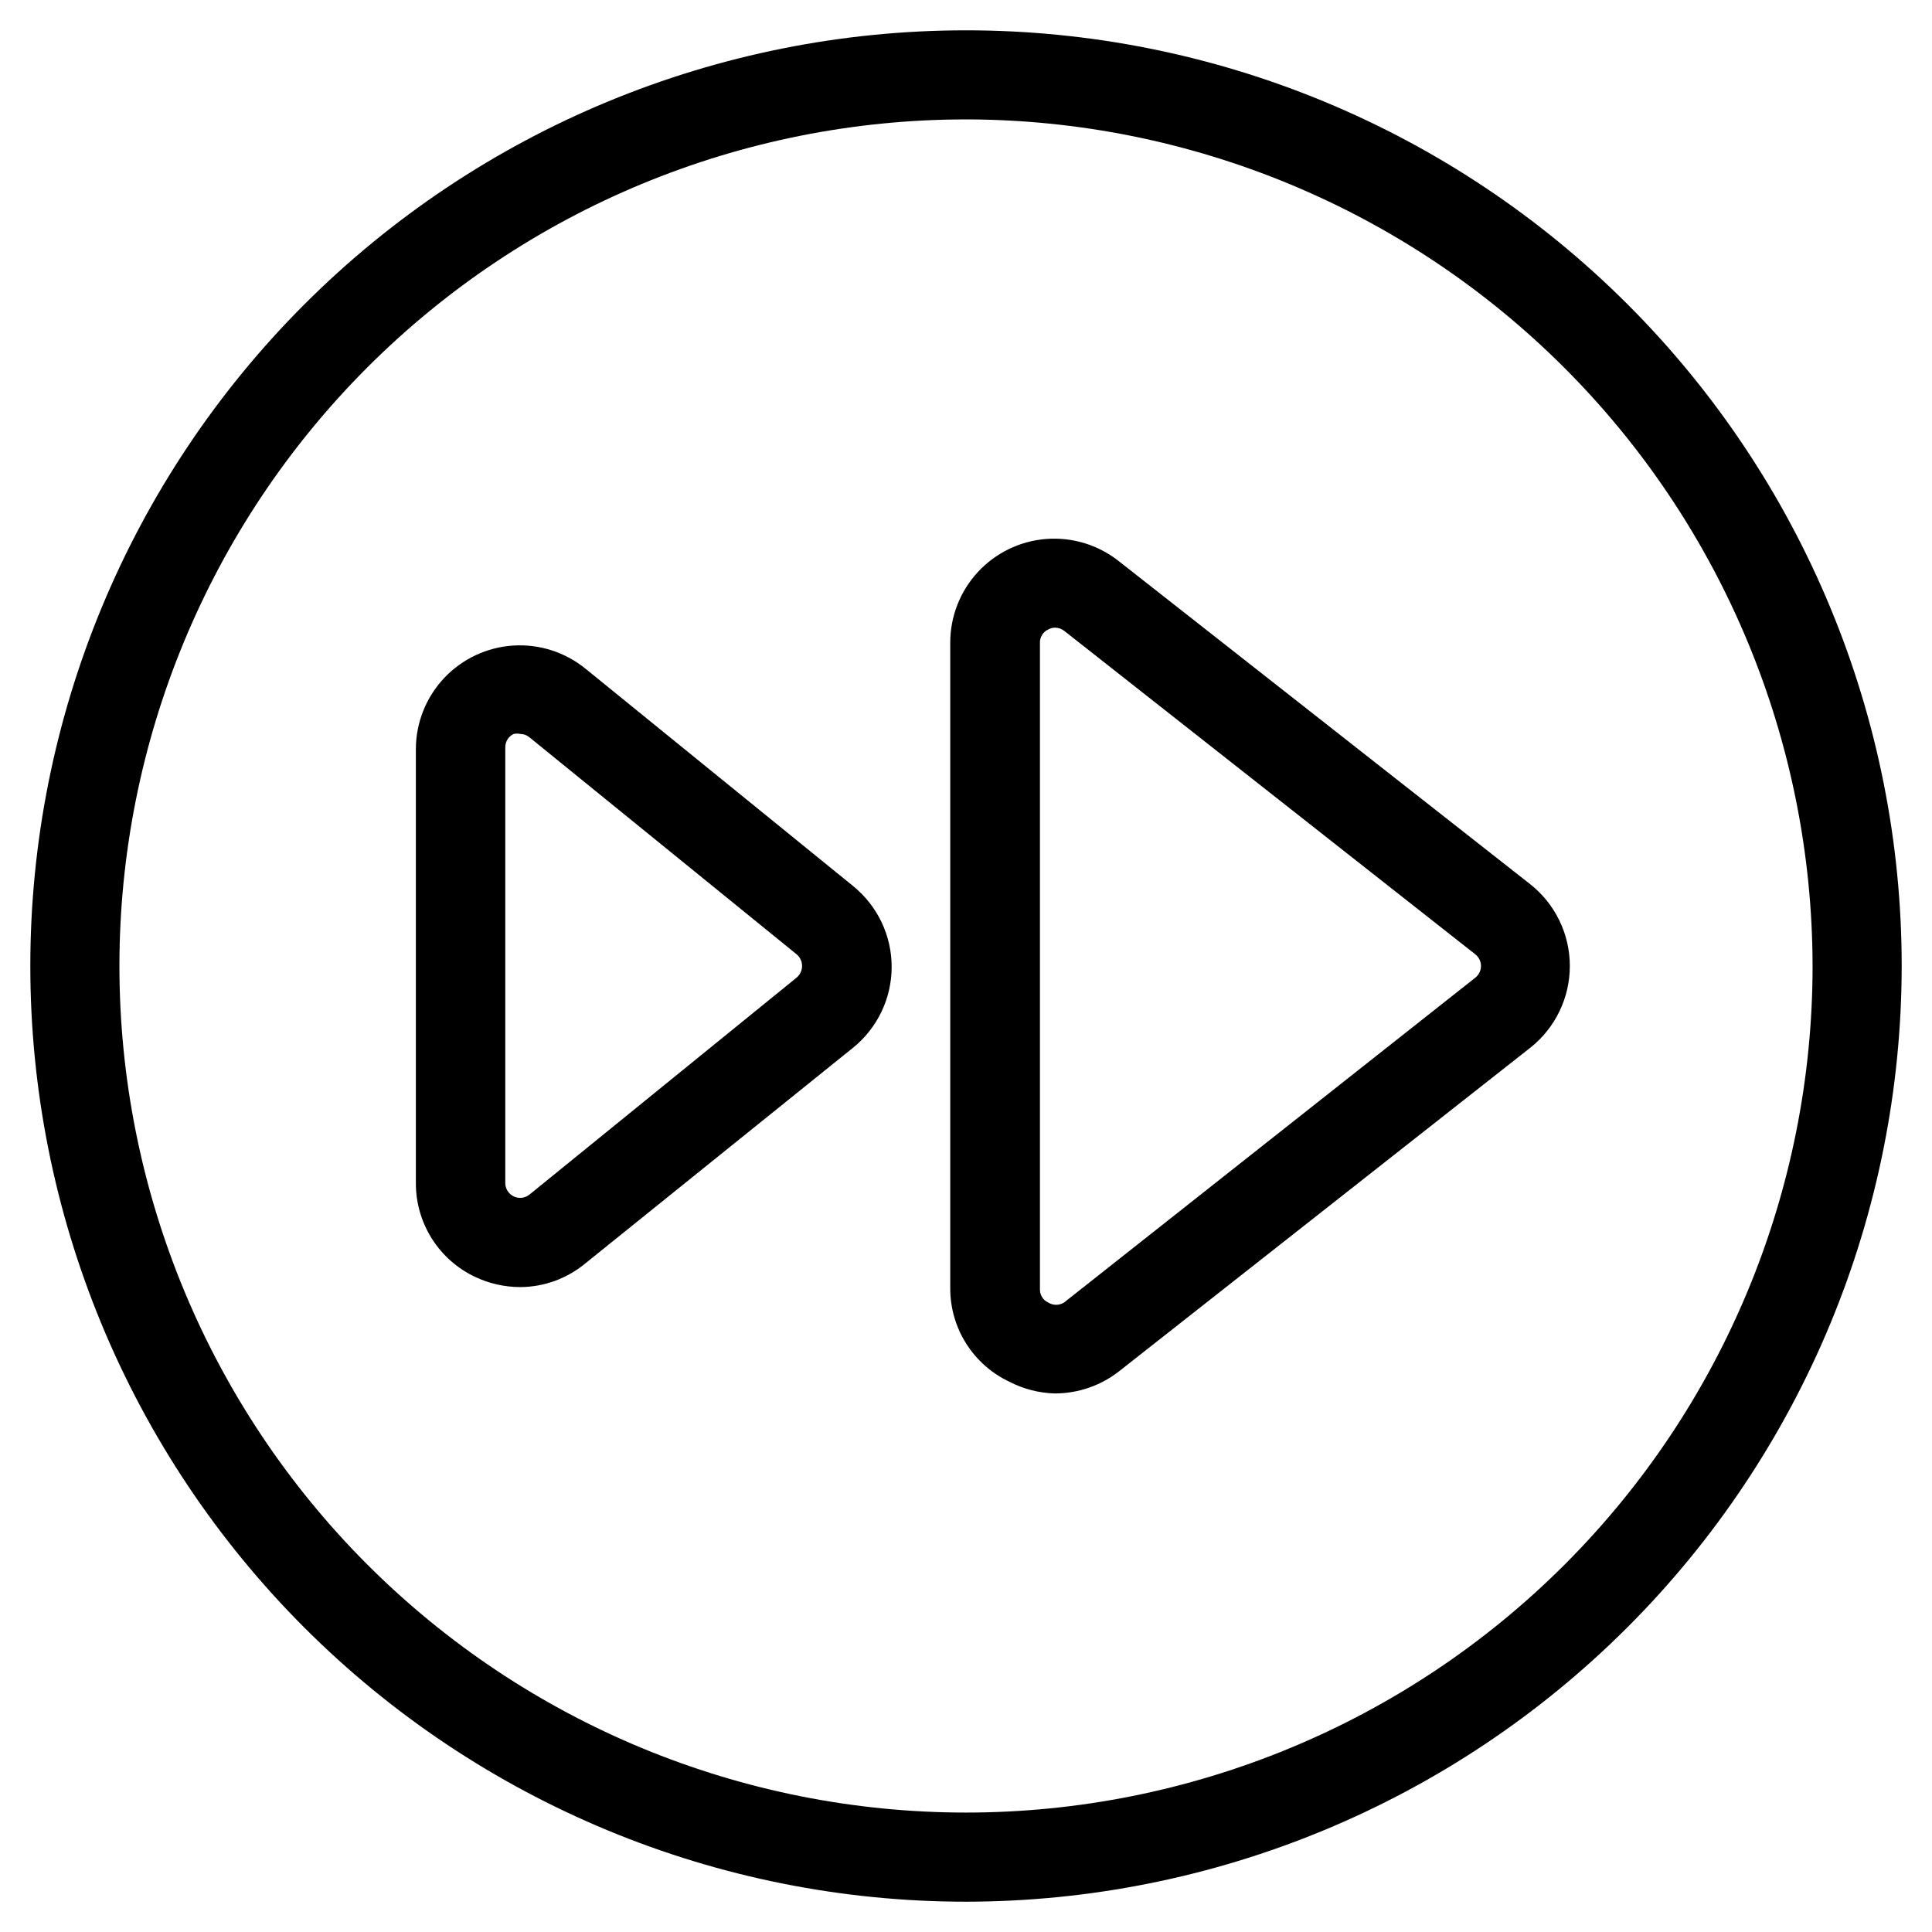
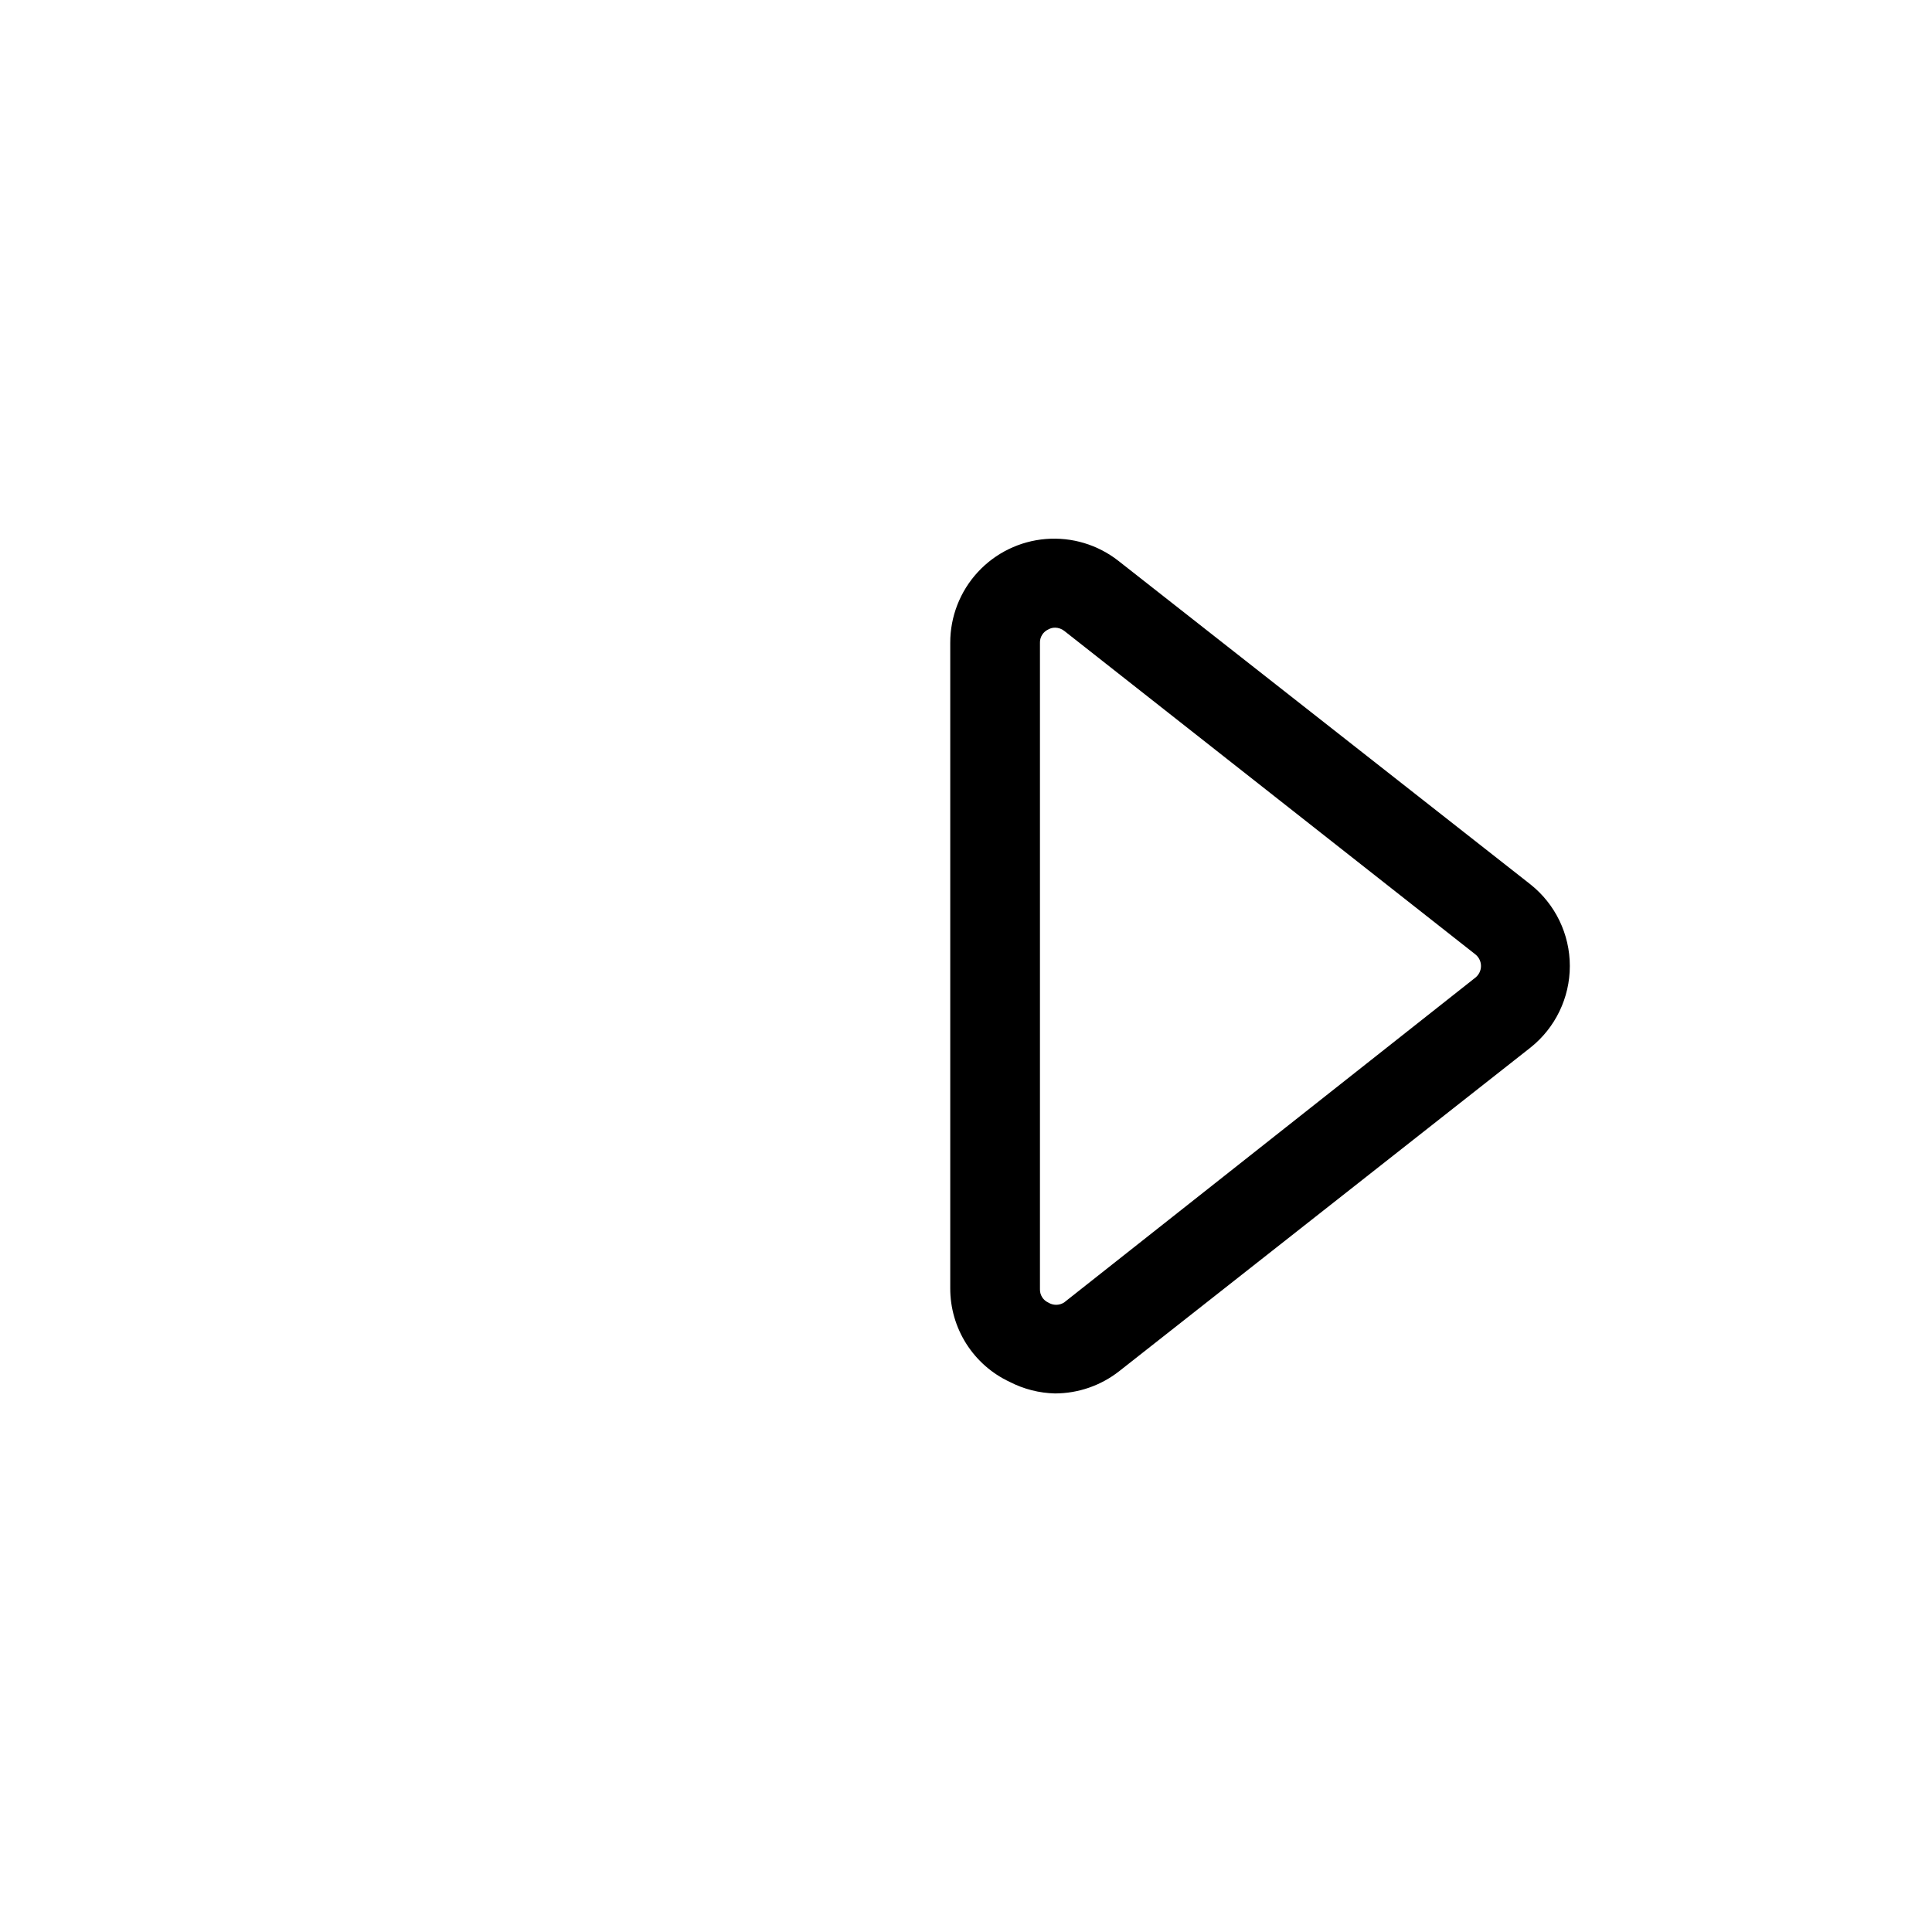
<svg xmlns="http://www.w3.org/2000/svg" fill="#000000" width="800px" height="800px" version="1.1" viewBox="144 144 512 512">
  <g>
-     <path d="m400 647.97c-65.766 0-128.84-26.125-175.34-72.629-46.5-46.504-72.625-109.57-72.625-175.34s26.125-128.84 72.625-175.34c46.504-46.5 109.58-72.625 175.34-72.625s128.84 26.125 175.34 72.625c46.504 46.504 72.629 109.58 72.629 175.34-0.062 65.746-26.211 128.78-72.699 175.27s-109.52 72.637-175.27 72.699zm0-472.32v-0.004c-59.504 0-116.57 23.637-158.64 65.711s-65.711 99.141-65.711 158.64c0 59.5 23.637 116.57 65.711 158.64s99.141 65.711 158.64 65.711c59.5 0 116.57-23.637 158.64-65.711s65.711-99.141 65.711-158.64c-0.082-59.477-23.746-116.5-65.805-158.55-42.055-42.055-99.07-65.719-158.55-65.805z" />
-     <path d="m281.92 485.09c-4.137 0-8.223-0.914-11.965-2.676-4.719-2.219-8.707-5.734-11.496-10.145-2.789-4.406-4.266-9.516-4.25-14.73v-115.09c0.031-6.981 2.715-13.688 7.5-18.77 4.789-5.078 11.324-8.152 18.289-8.602 6.969-0.445 13.844 1.77 19.242 6.195l70.848 57.543v0.004c6.457 5.231 10.211 13.098 10.211 21.41s-3.754 16.18-10.211 21.414l-70.848 57.07c-4.856 4.074-10.98 6.332-17.32 6.375zm0-146.58v0.004c-0.598-0.137-1.215-0.137-1.809 0-1.367 0.645-2.227 2.031-2.207 3.539v115.48c0.008 1.504 0.875 2.875 2.231 3.527 1.355 0.652 2.965 0.477 4.148-0.457l70.848-57.543c0.906-0.766 1.426-1.887 1.426-3.07s-0.52-2.309-1.426-3.07l-70.848-57.543v-0.004c-0.668-0.547-1.5-0.855-2.363-0.863z" />
    <path d="m423.61 513.28c-4.195-0.098-8.312-1.145-12.043-3.07-4.715-2.203-8.699-5.711-11.488-10.102-2.789-4.394-4.266-9.492-4.254-14.695v-171.06c-0.016-6.93 2.586-13.613 7.281-18.711s11.137-8.242 18.047-8.801c6.906-0.559 13.773 1.508 19.227 5.785l109.18 85.727c6.609 5.238 10.461 13.211 10.461 21.648 0 8.434-3.852 16.406-10.461 21.648l-108.95 85.723c-4.848 3.812-10.836 5.891-17.004 5.906zm0-202.94c-0.633-0.008-1.258 0.156-1.809 0.473-1.379 0.633-2.246 2.027-2.203 3.543v171.29c-0.043 1.52 0.824 2.914 2.203 3.543 1.277 0.797 2.894 0.797 4.172 0l109.03-86.117c0.93-0.75 1.473-1.879 1.473-3.07 0-1.195-0.543-2.324-1.473-3.07l-108.95-85.727c-0.695-0.551-1.555-0.855-2.441-0.867z" />
  </g>
</svg>